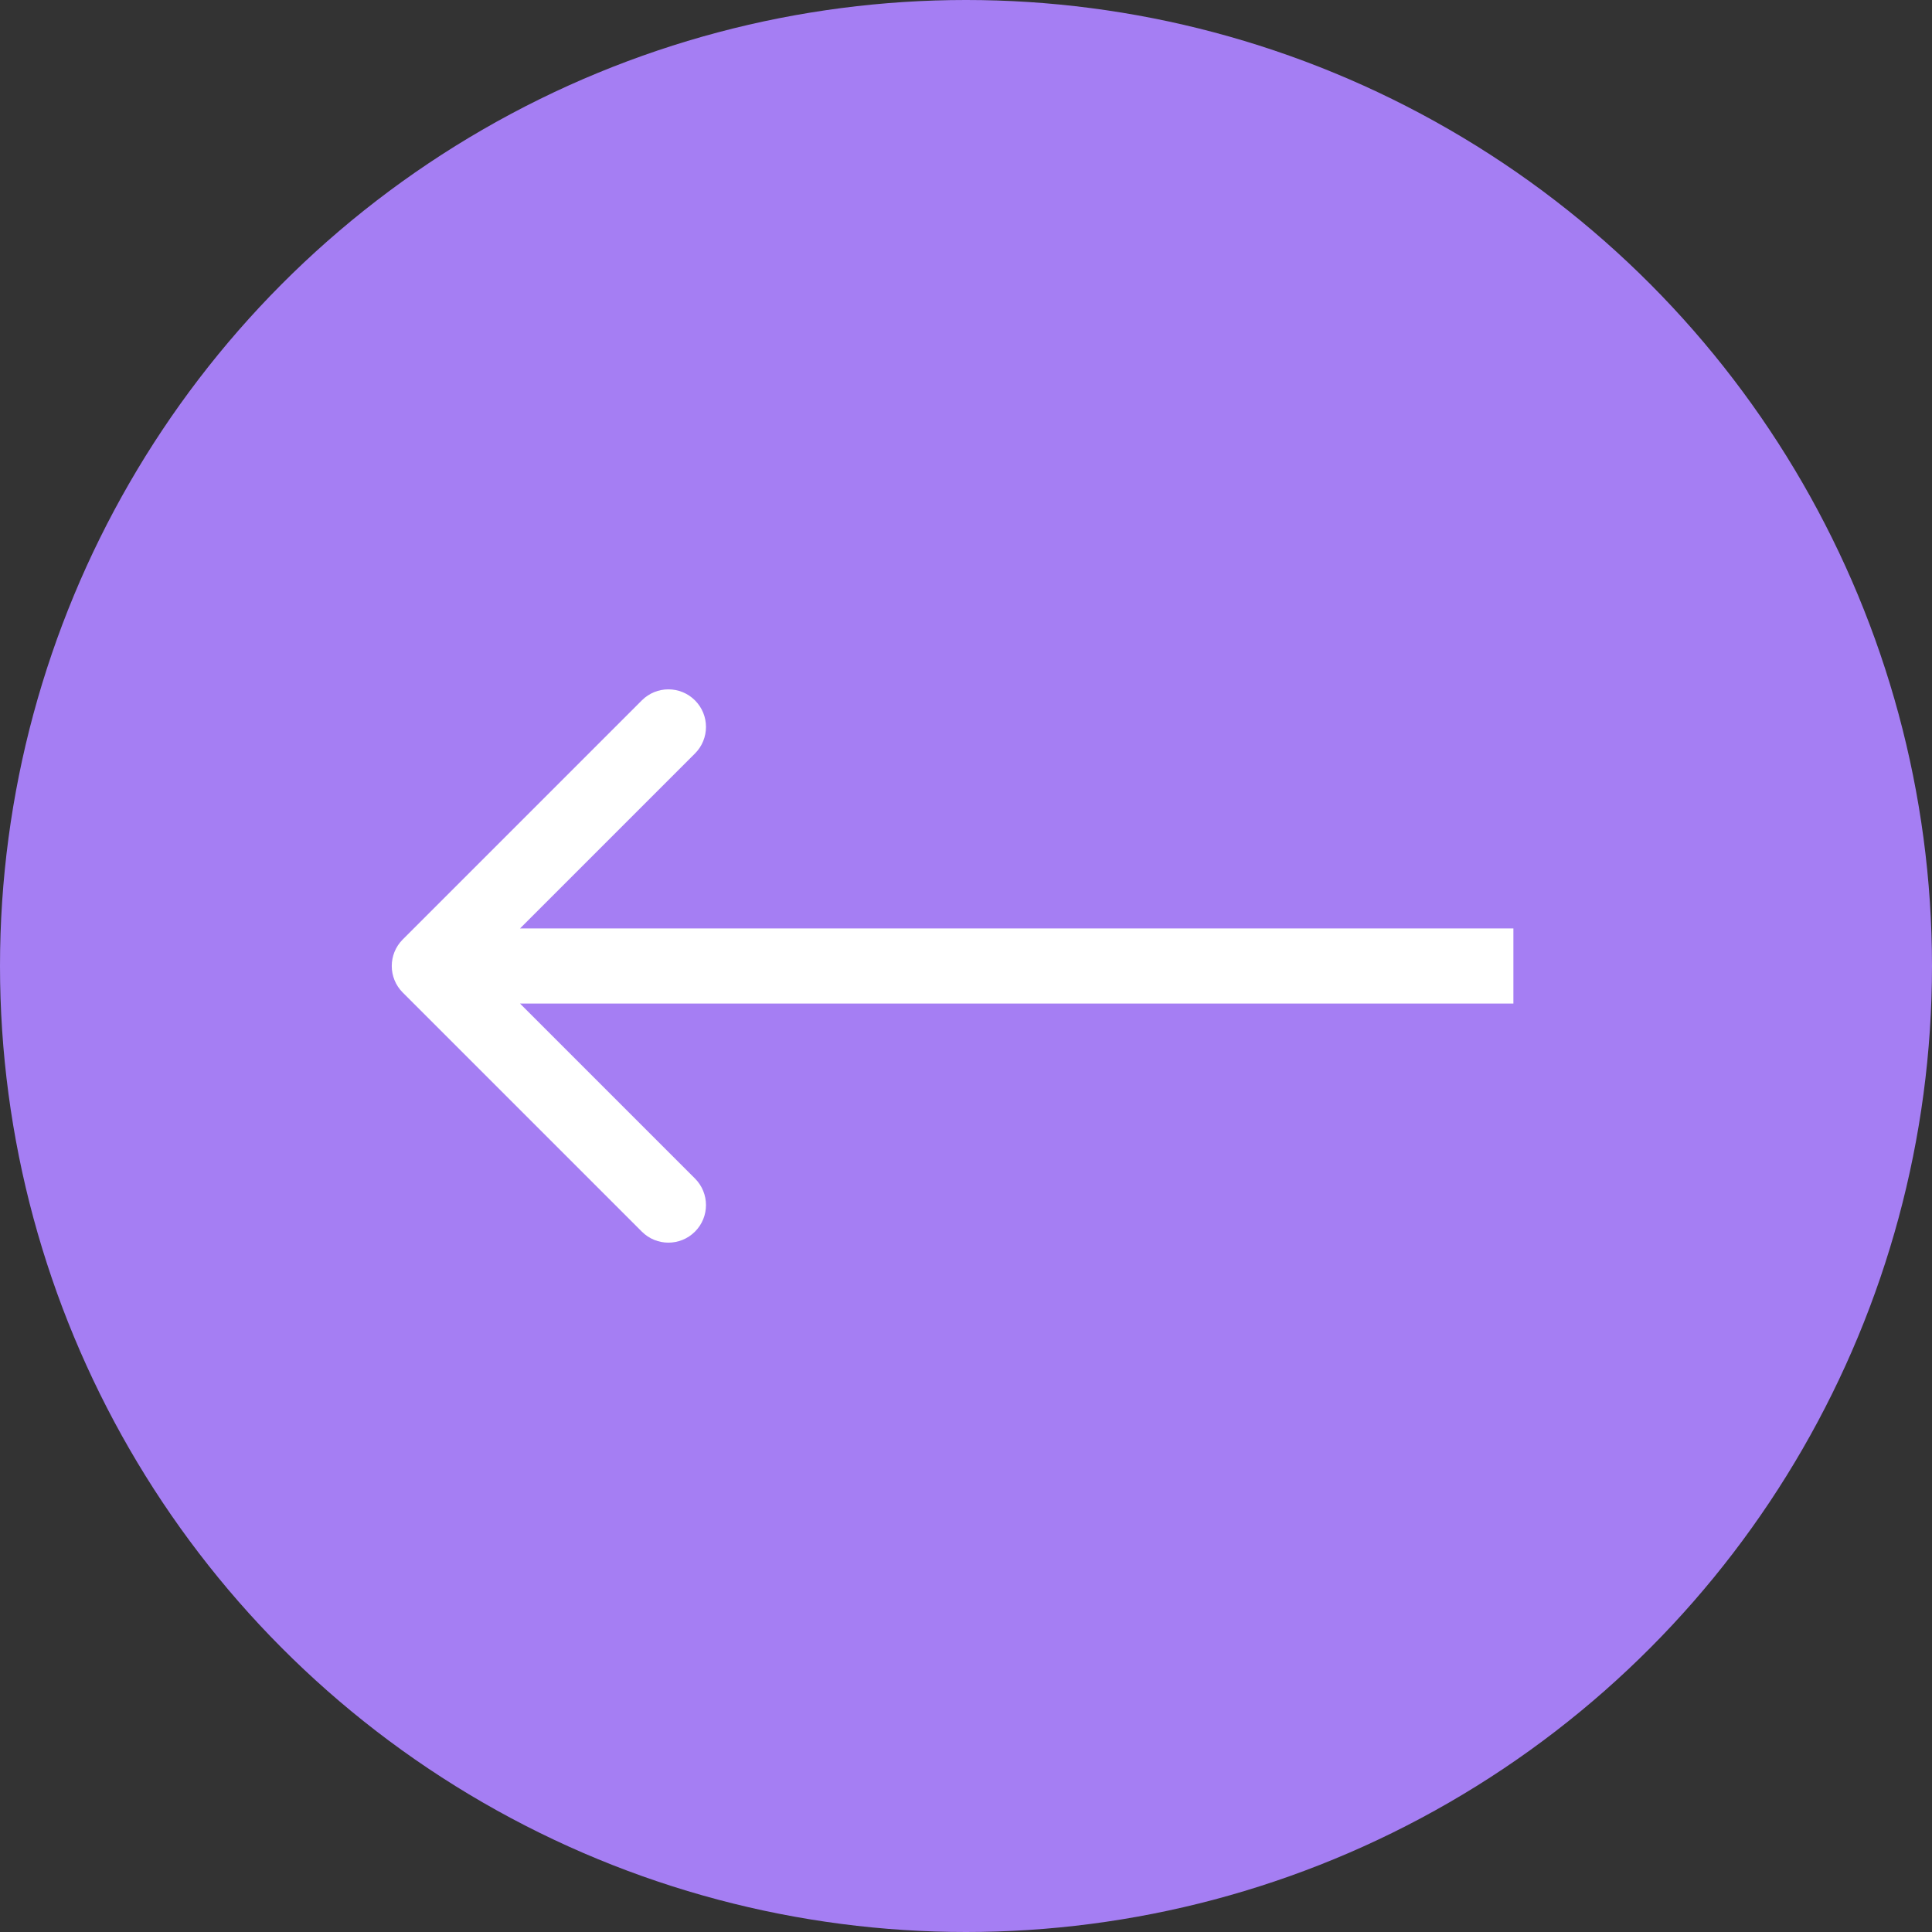
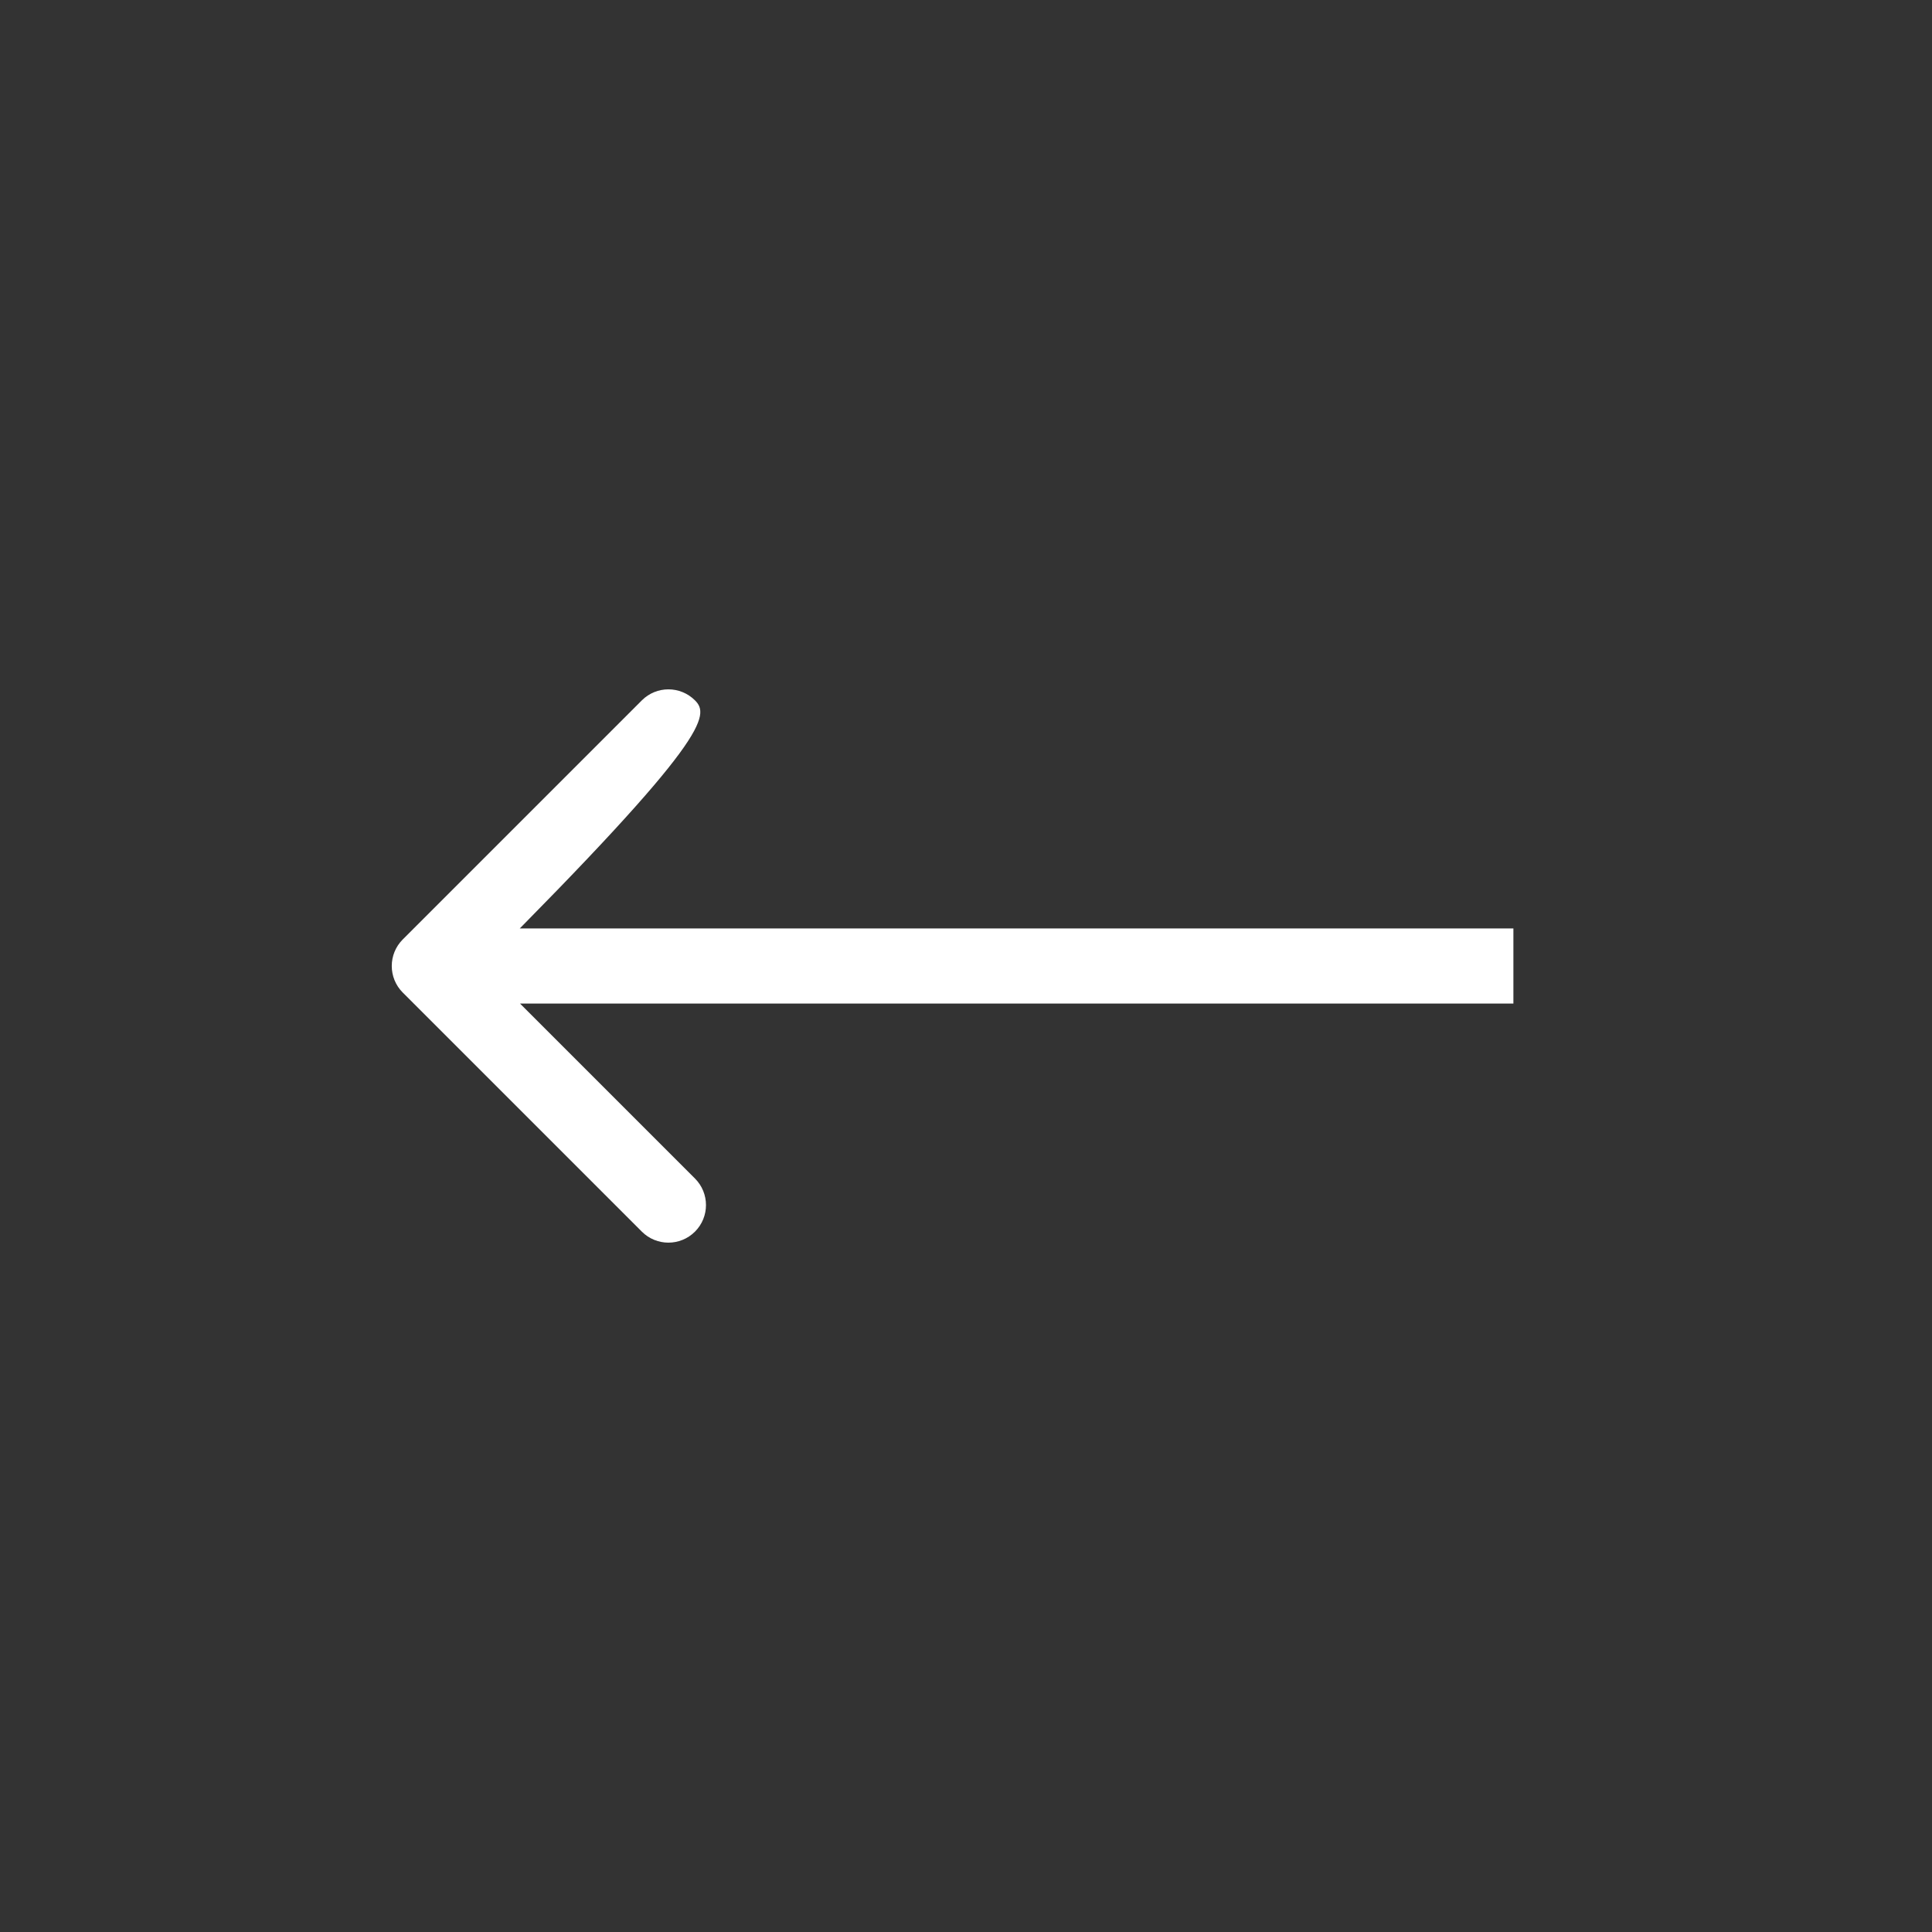
<svg xmlns="http://www.w3.org/2000/svg" width="180" height="180" viewBox="0 0 180 180" fill="none">
  <rect x="0" y="0" width="180" height="180" fill="#333333" stroke="none" />
-   <circle cx="90" cy="90" r="90" fill="#A57EF3" />
-   <path d="M37.525 87.525C36.158 88.892 36.158 91.108 37.525 92.475L59.799 114.749C61.166 116.116 63.382 116.116 64.749 114.749C66.116 113.382 66.116 111.166 64.749 109.799L44.95 90L64.749 70.201C66.116 68.834 66.116 66.618 64.749 65.251C63.382 63.884 61.166 63.884 59.799 65.251L37.525 87.525ZM141 86.5L40 86.5V93.5L141 93.5V86.5Z" fill="white" />
+   <path d="M37.525 87.525C36.158 88.892 36.158 91.108 37.525 92.475L59.799 114.749C61.166 116.116 63.382 116.116 64.749 114.749C66.116 113.382 66.116 111.166 64.749 109.799L44.95 90C66.116 68.834 66.116 66.618 64.749 65.251C63.382 63.884 61.166 63.884 59.799 65.251L37.525 87.525ZM141 86.5L40 86.5V93.5L141 93.5V86.5Z" fill="white" />
</svg>